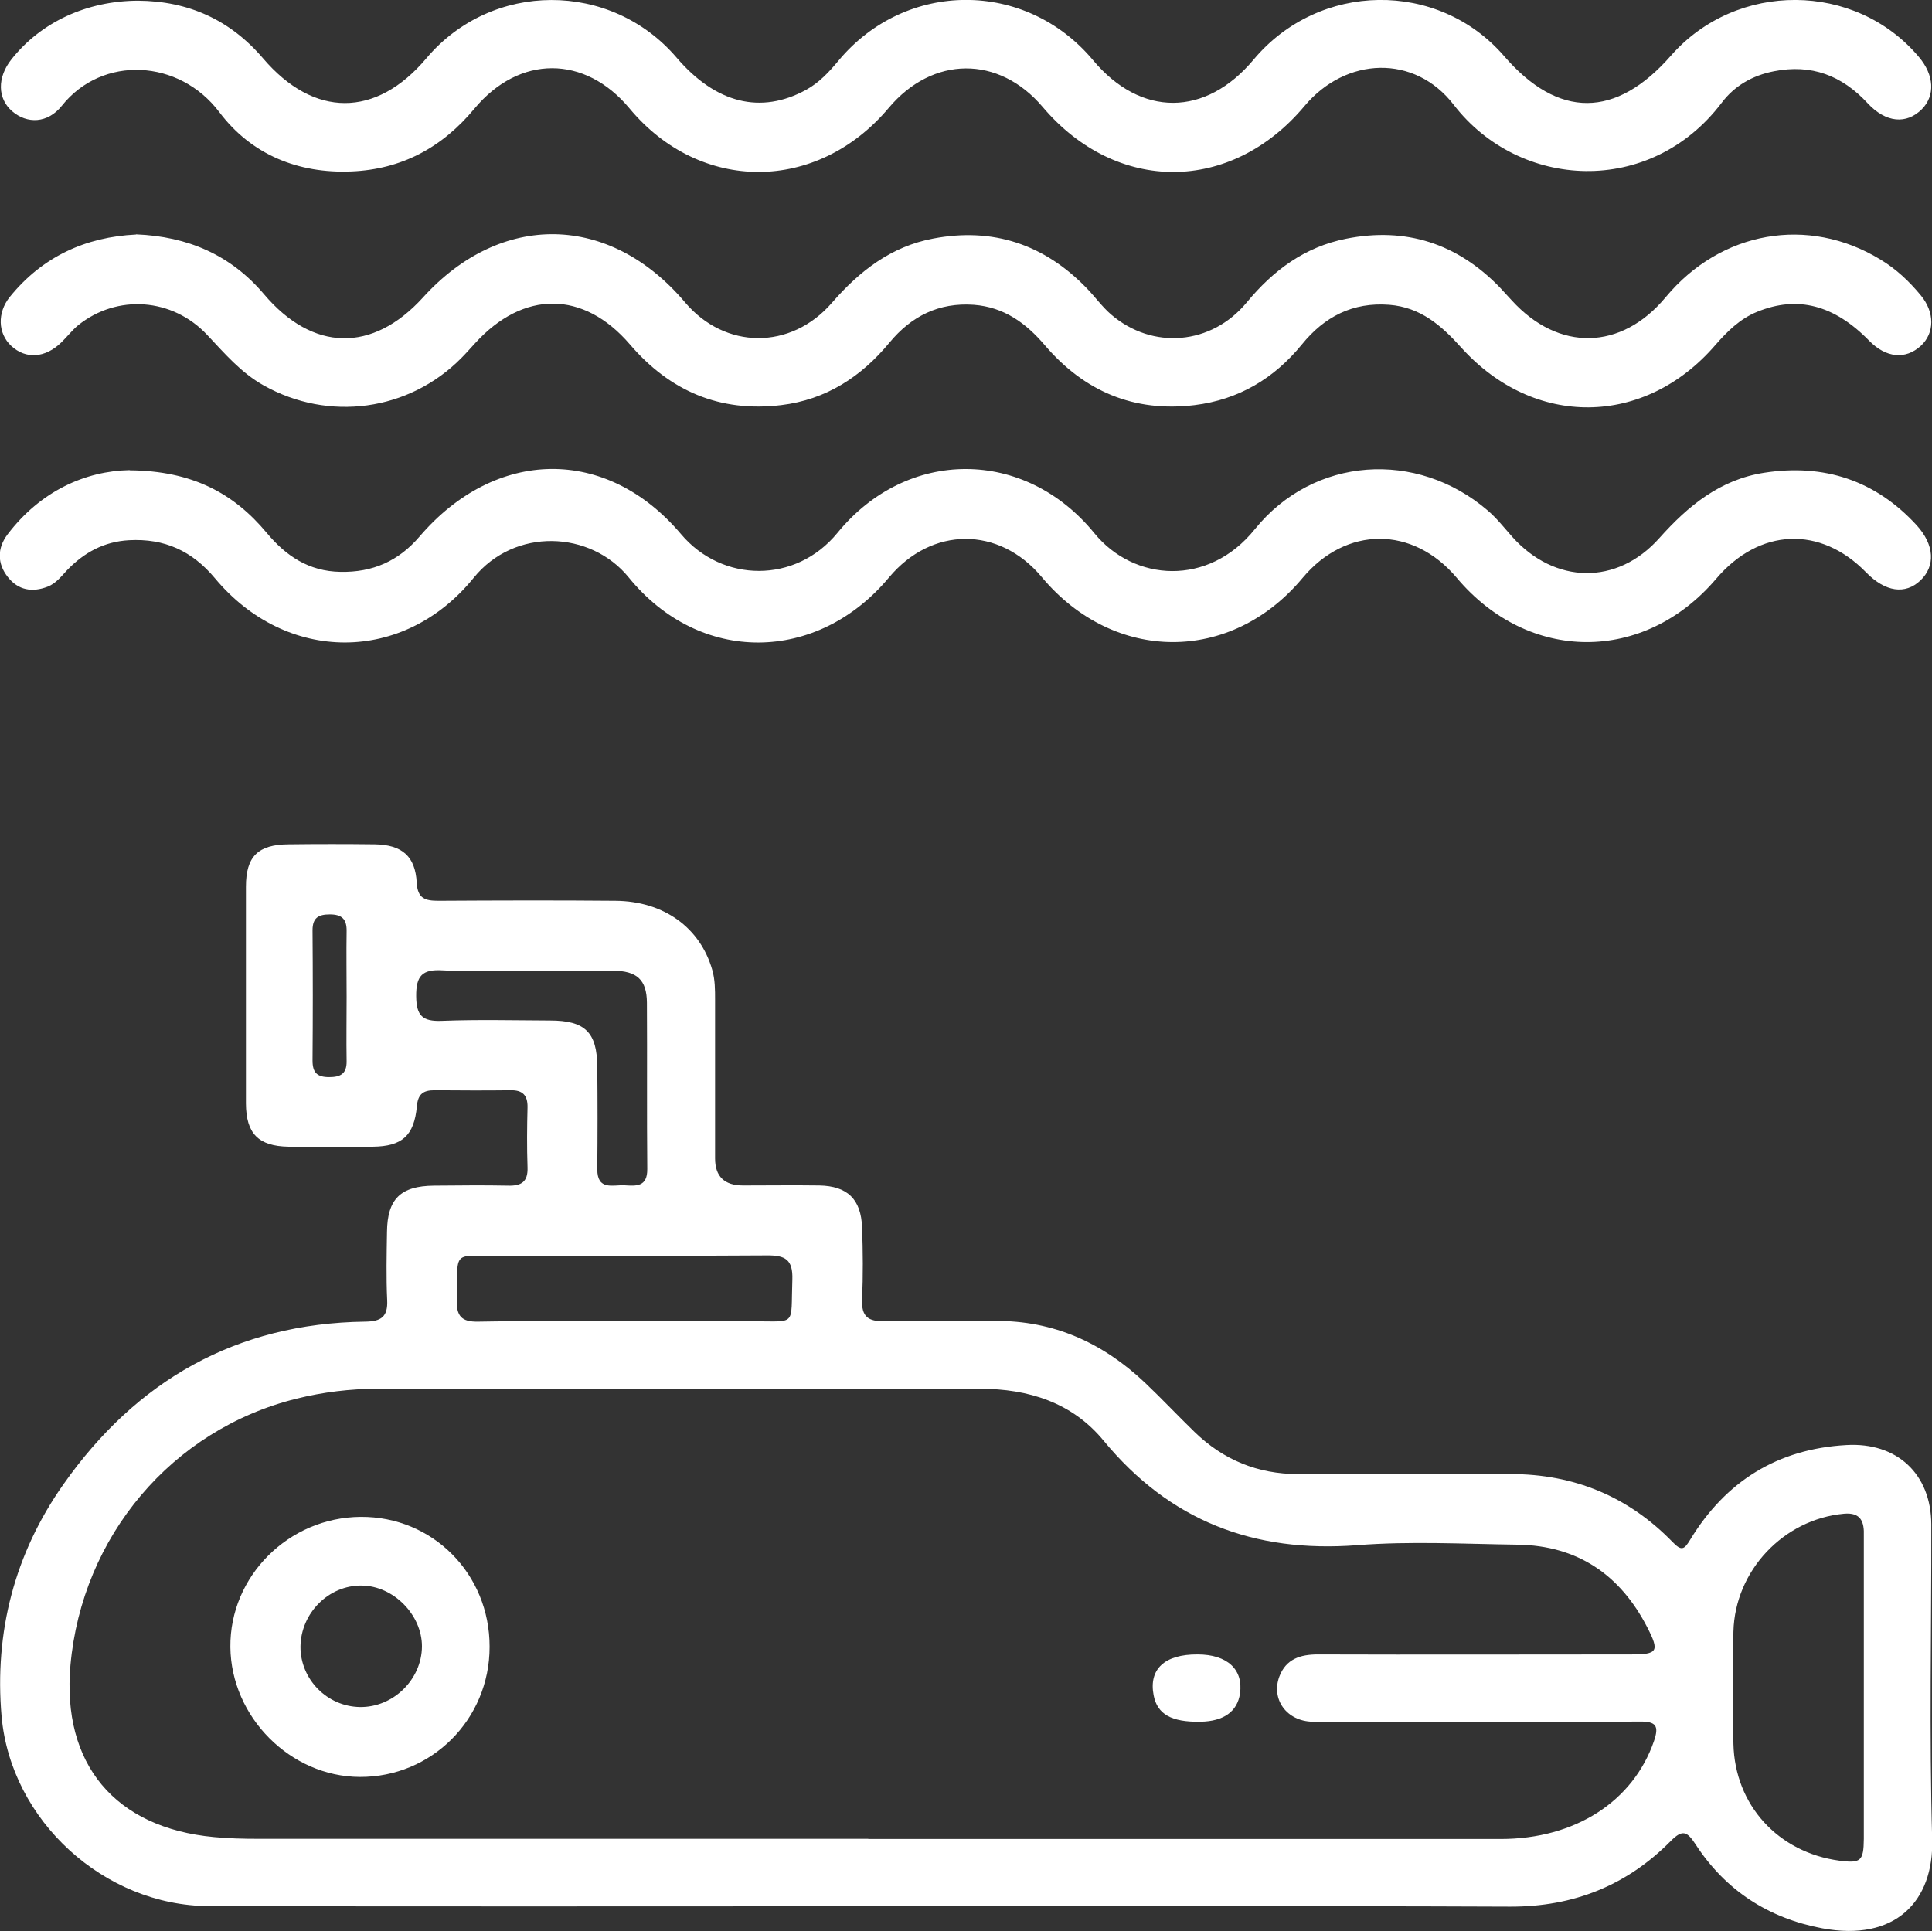
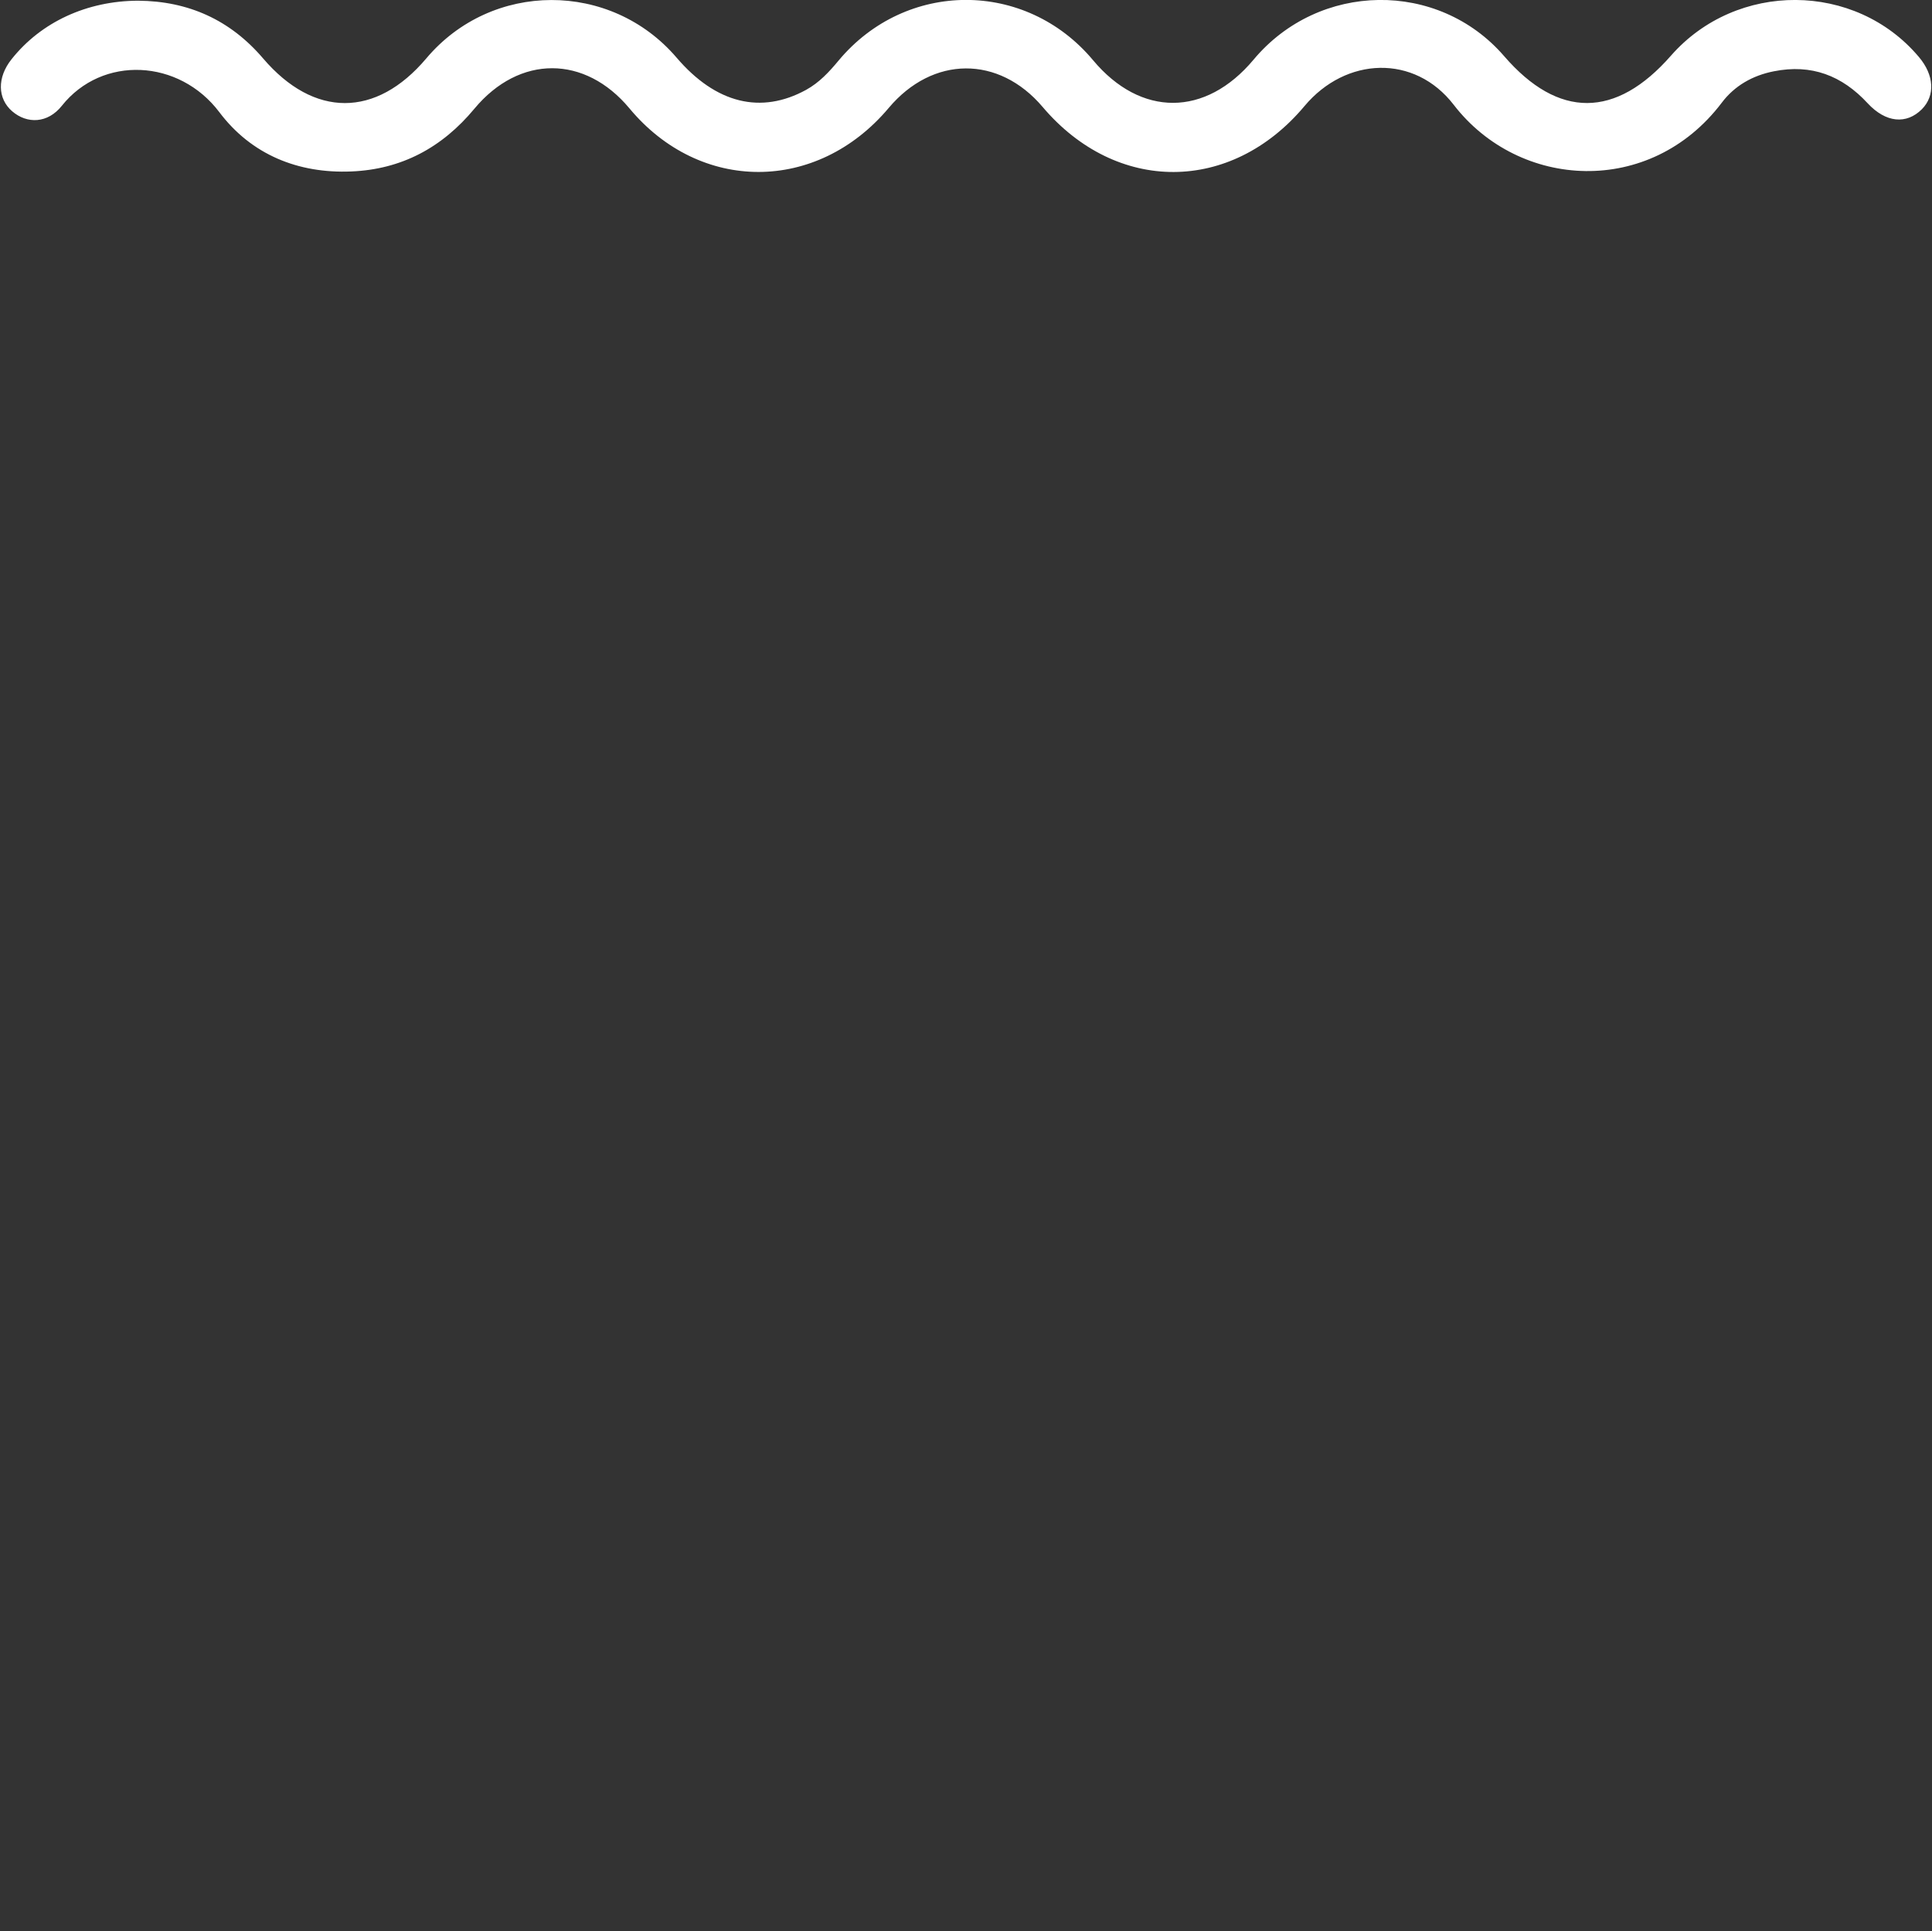
<svg xmlns="http://www.w3.org/2000/svg" id="Capa_2" viewBox="0 0 110.53 110.49">
  <rect x="0" y="0" width="110.53" height="110.49" fill="#333333" stroke="none" />
  <defs>
    <style>.cls-1{fill:#fff;stroke-width:0px;}</style>
  </defs>
  <g id="Capa_1-2">
    <g id="_2War6D">
-       <path class="cls-1" d="M49.51,109.07c-12.52,0-25.04.02-37.55-.01-6-.02-11.34-4.89-11.87-10.86-.42-4.82.75-9.31,3.53-13.26,4.18-5.95,9.89-9.22,17.26-9.32.92-.01,1.32-.27,1.27-1.24-.06-1.3-.03-2.6-.01-3.9.02-1.88.78-2.62,2.68-2.64,1.42-.01,2.83-.03,4.25,0,.76.02,1.14-.22,1.11-1.05-.04-1.15-.03-2.3,0-3.44.01-.68-.28-.98-.96-.97-1.45.02-2.91.01-4.36,0-.64,0-.95.21-1.01.92-.16,1.68-.84,2.29-2.52,2.31-1.61.02-3.22.03-4.82,0-1.73-.03-2.43-.75-2.44-2.47,0-4.13,0-8.27,0-12.4,0-1.74.69-2.42,2.45-2.43,1.65-.02,3.29-.02,4.94,0,1.54.03,2.3.68,2.38,2.19.05.93.5,1.04,1.25,1.04,3.37-.02,6.74-.03,10.11,0,2.78.02,4.86,1.54,5.55,3.96.16.56.16,1.13.16,1.71,0,3.02,0,6.05,0,9.07q0,1.55,1.6,1.55c1.45,0,2.91-.02,4.36,0,1.61.03,2.39.78,2.45,2.4.05,1.38.06,2.76,0,4.13-.04.97.35,1.26,1.28,1.23,2.1-.05,4.21,0,6.32-.01,3.36-.03,6.18,1.26,8.58,3.53.97.92,1.89,1.9,2.85,2.83,1.64,1.59,3.61,2.4,5.9,2.4,4.06,0,8.12,0,12.17,0,3.63,0,6.73,1.28,9.26,3.88.52.54.67.45,1.02-.13,2.03-3.34,5-5.19,8.93-5.41,2.89-.17,4.85,1.65,4.86,4.54.01,6.01-.12,12.02.05,18.02.1,3.56-2.13,5.87-6.29,5.09-3.08-.58-5.54-2.17-7.25-4.81-.48-.73-.74-.87-1.42-.18-2.51,2.54-5.56,3.76-9.18,3.75-12.29-.05-24.58-.02-36.86-.02h0ZM49.68,105.22c12.06,0,24.11,0,36.17,0,4.28,0,7.58-2.16,8.77-5.59.3-.87.14-1.14-.81-1.13-4.21.04-8.42.02-12.63.02-2.03,0-4.06.03-6.09-.01-1.48-.03-2.38-1.28-1.9-2.58.38-1.01,1.2-1.27,2.21-1.27,5.97.02,11.94,0,17.91,0,1.53,0,1.64-.17.93-1.55-1.55-3.01-3.99-4.68-7.42-4.73-3.06-.04-6.14-.21-9.18.03-5.91.45-10.72-1.39-14.51-5.99-1.79-2.17-4.29-2.96-7.07-2.96-11.48,0-22.96,0-34.45,0-1.57,0-3.13.19-4.66.57-7.11,1.77-12.26,7.87-12.92,15.25-.5,5.65,2.54,9.3,8.21,9.83.84.08,1.68.1,2.52.1,11.64,0,23.27,0,34.91,0ZM106.63,96.71c0-2.91,0-5.81,0-8.72,0-.04,0-.08,0-.11.03-.8-.16-1.36-1.14-1.27-3.45.32-6.23,3.25-6.32,6.74-.05,2.14-.05,4.28,0,6.43.08,3.5,2.56,6.21,6.06,6.68,1.22.16,1.39.03,1.4-1.25,0-2.83,0-5.66,0-8.49ZM35.72,75.6c2.41,0,4.81.01,7.22,0,2.69-.02,2.29.37,2.39-2.38.04-1.16-.41-1.4-1.46-1.39-5.08.04-10.16,0-15.24.03-2.81.01-2.43-.4-2.5,2.5-.02.93.26,1.28,1.23,1.26,2.79-.05,5.58-.02,8.37-.02ZM30.14,55.54c-1.61,0-3.22.07-4.82-.02-1.16-.07-1.52.31-1.51,1.48.01,1.12.36,1.45,1.46,1.41,2.06-.08,4.13-.03,6.19-.02,2.01,0,2.7.67,2.71,2.66.02,1.95.02,3.9,0,5.85,0,1.23.89.89,1.55.92.66.04,1.32.11,1.31-.93-.03-3.17,0-6.35-.02-9.52-.01-1.32-.58-1.82-1.94-1.83-1.64-.01-3.29,0-4.93,0ZM19.83,57.05c0-1.26-.02-2.52,0-3.78.01-.69-.28-.95-.96-.95-.65,0-.99.19-.99.91.02,2.48.02,4.97,0,7.45,0,.69.26.95.95.95.65,0,1.01-.19,1-.91-.02-1.22,0-2.45,0-3.67Z" />
      <path class="cls-1" d="M7.9.04c2.88.02,5.27,1.1,7.15,3.3,2.91,3.41,6.46,3.41,9.34,0,3.74-4.44,10.55-4.45,14.32-.04,2.24,2.62,4.82,3.26,7.41,1.84.76-.42,1.32-1.03,1.86-1.68,3.85-4.61,10.7-4.62,14.55-.02,2.73,3.27,6.44,3.26,9.19-.03,3.74-4.47,10.56-4.56,14.33-.2,3.1,3.59,6.39,3.58,9.55-.03,3.75-4.27,10.54-4.24,14.18.08.88,1.04.94,2.21.17,2.99-.88.88-2.06.78-3.1-.34-1.47-1.59-3.22-2.26-5.37-1.83-1.22.24-2.25.83-2.98,1.8-4.09,5.4-11.58,4.98-15.33.12-2.24-2.91-6.17-2.76-8.54.07-4.2,5.01-10.76,5.03-14.98.05-2.51-2.96-6.29-2.94-8.81.06-4.1,4.87-10.79,4.88-14.83.02-2.54-3.05-6.29-3.08-8.87.02-1.85,2.23-4.17,3.47-7.03,3.59-3.05.13-5.73-.96-7.56-3.39-2.3-3.05-6.7-3.27-9.01-.37-.81,1.02-1.99,1.05-2.84.32-.85-.73-.87-1.94-.04-2.98C2.35,1.26,4.97.05,7.9.04Z" />
-       <path class="cls-1" d="M7.43,26.91c3.56.03,5.94,1.31,7.83,3.58,1.1,1.32,2.41,2.2,4.21,2.23,1.85.04,3.34-.62,4.54-2.03,4.34-5.06,10.68-5.18,14.95-.13,2.35,2.79,6.56,2.85,8.95-.07,3.99-4.88,10.71-4.87,14.7.02,2.26,2.77,6.52,3.08,9.18-.23,3.37-4.17,9.26-4.55,13.31-1.08.52.44.95.99,1.41,1.51,2.43,2.72,6,2.8,8.42.08,1.65-1.85,3.48-3.35,6-3.74,3.42-.53,6.36.43,8.72,3,1.03,1.13,1.08,2.34.22,3.16-.87.83-2.01.66-3.1-.45-2.62-2.7-6.12-2.55-8.59.36-4.13,4.85-10.74,4.82-14.84-.06-2.51-2.98-6.33-2.97-8.82.01-4.09,4.91-10.79,4.89-14.92-.05-2.44-2.92-6.29-2.91-8.74.02-4.11,4.93-10.83,5-14.89,0-2.18-2.68-6.52-2.88-8.87.02-4,4.94-10.72,4.92-14.8.03-1.31-1.57-2.89-2.29-4.92-2.18-1.43.08-2.56.7-3.53,1.7-.34.36-.64.77-1.13.96-.88.34-1.68.2-2.27-.55-.62-.78-.61-1.66-.02-2.44,1.89-2.49,4.46-3.63,6.98-3.68Z" />
-       <path class="cls-1" d="M7.78,13.41c2.97.12,5.42,1.18,7.32,3.42,2.79,3.3,6.21,3.37,9.1.19,4.47-4.93,10.69-4.81,14.99.28,2.28,2.7,6.05,2.75,8.41.02,1.58-1.82,3.39-3.22,5.79-3.67,3.42-.65,6.35.33,8.77,2.83.48.49.89,1.07,1.4,1.51,2.37,2.04,5.75,1.76,7.77-.69,1.52-1.84,3.32-3.17,5.68-3.64,3.42-.68,6.35.27,8.78,2.77.24.25.46.51.7.76,2.68,2.94,6.26,2.87,8.8-.18,3.16-3.8,8.16-4.68,12.29-2.16.9.54,1.65,1.25,2.31,2.05.81.98.79,2.16,0,2.89-.88.8-1.99.69-2.95-.29-2.01-2.06-4.11-2.6-6.41-1.66-.99.4-1.72,1.13-2.4,1.91-4.04,4.68-10.36,4.76-14.53.14-1.13-1.26-2.33-2.31-4.12-2.45-2.09-.16-3.71.68-5,2.27-1.59,1.95-3.62,3.16-6.14,3.47-3.47.42-6.31-.79-8.56-3.42-1.08-1.27-2.34-2.19-4.07-2.32-2-.14-3.57.65-4.82,2.16-1.62,1.96-3.63,3.27-6.2,3.58-3.51.42-6.36-.8-8.65-3.47-2.66-3.1-6.1-3.11-8.87-.06-.26.28-.51.57-.78.84-3.01,3.04-7.59,3.65-11.31,1.56-1.3-.73-2.23-1.83-3.23-2.89-1.99-2.12-5.15-2.34-7.38-.55-.35.29-.63.66-.96.98-.92.9-2.03.98-2.87.2-.76-.71-.81-1.89-.08-2.8,1.87-2.31,4.34-3.43,7.22-3.57Z" />
-       <path class="cls-1" d="M28.01,94.23c0,4.15-3.32,7.46-7.43,7.44-3.97-.02-7.36-3.43-7.4-7.43-.04-4.05,3.33-7.42,7.45-7.45,4.12-.03,7.39,3.26,7.38,7.44ZM17.19,94.21c-.01,1.87,1.52,3.43,3.4,3.46,1.9.03,3.54-1.57,3.55-3.47,0-1.81-1.63-3.46-3.44-3.48-1.89-.03-3.49,1.57-3.51,3.5Z" />
-       <path class="cls-1" d="M68.51,94.66c1.7,0,2.63.86,2.43,2.24-.15,1.03-.94,1.59-2.26,1.61-1.67.03-2.47-.43-2.68-1.51-.29-1.5.63-2.35,2.51-2.34Z" />
    </g>
  </g>
</svg>